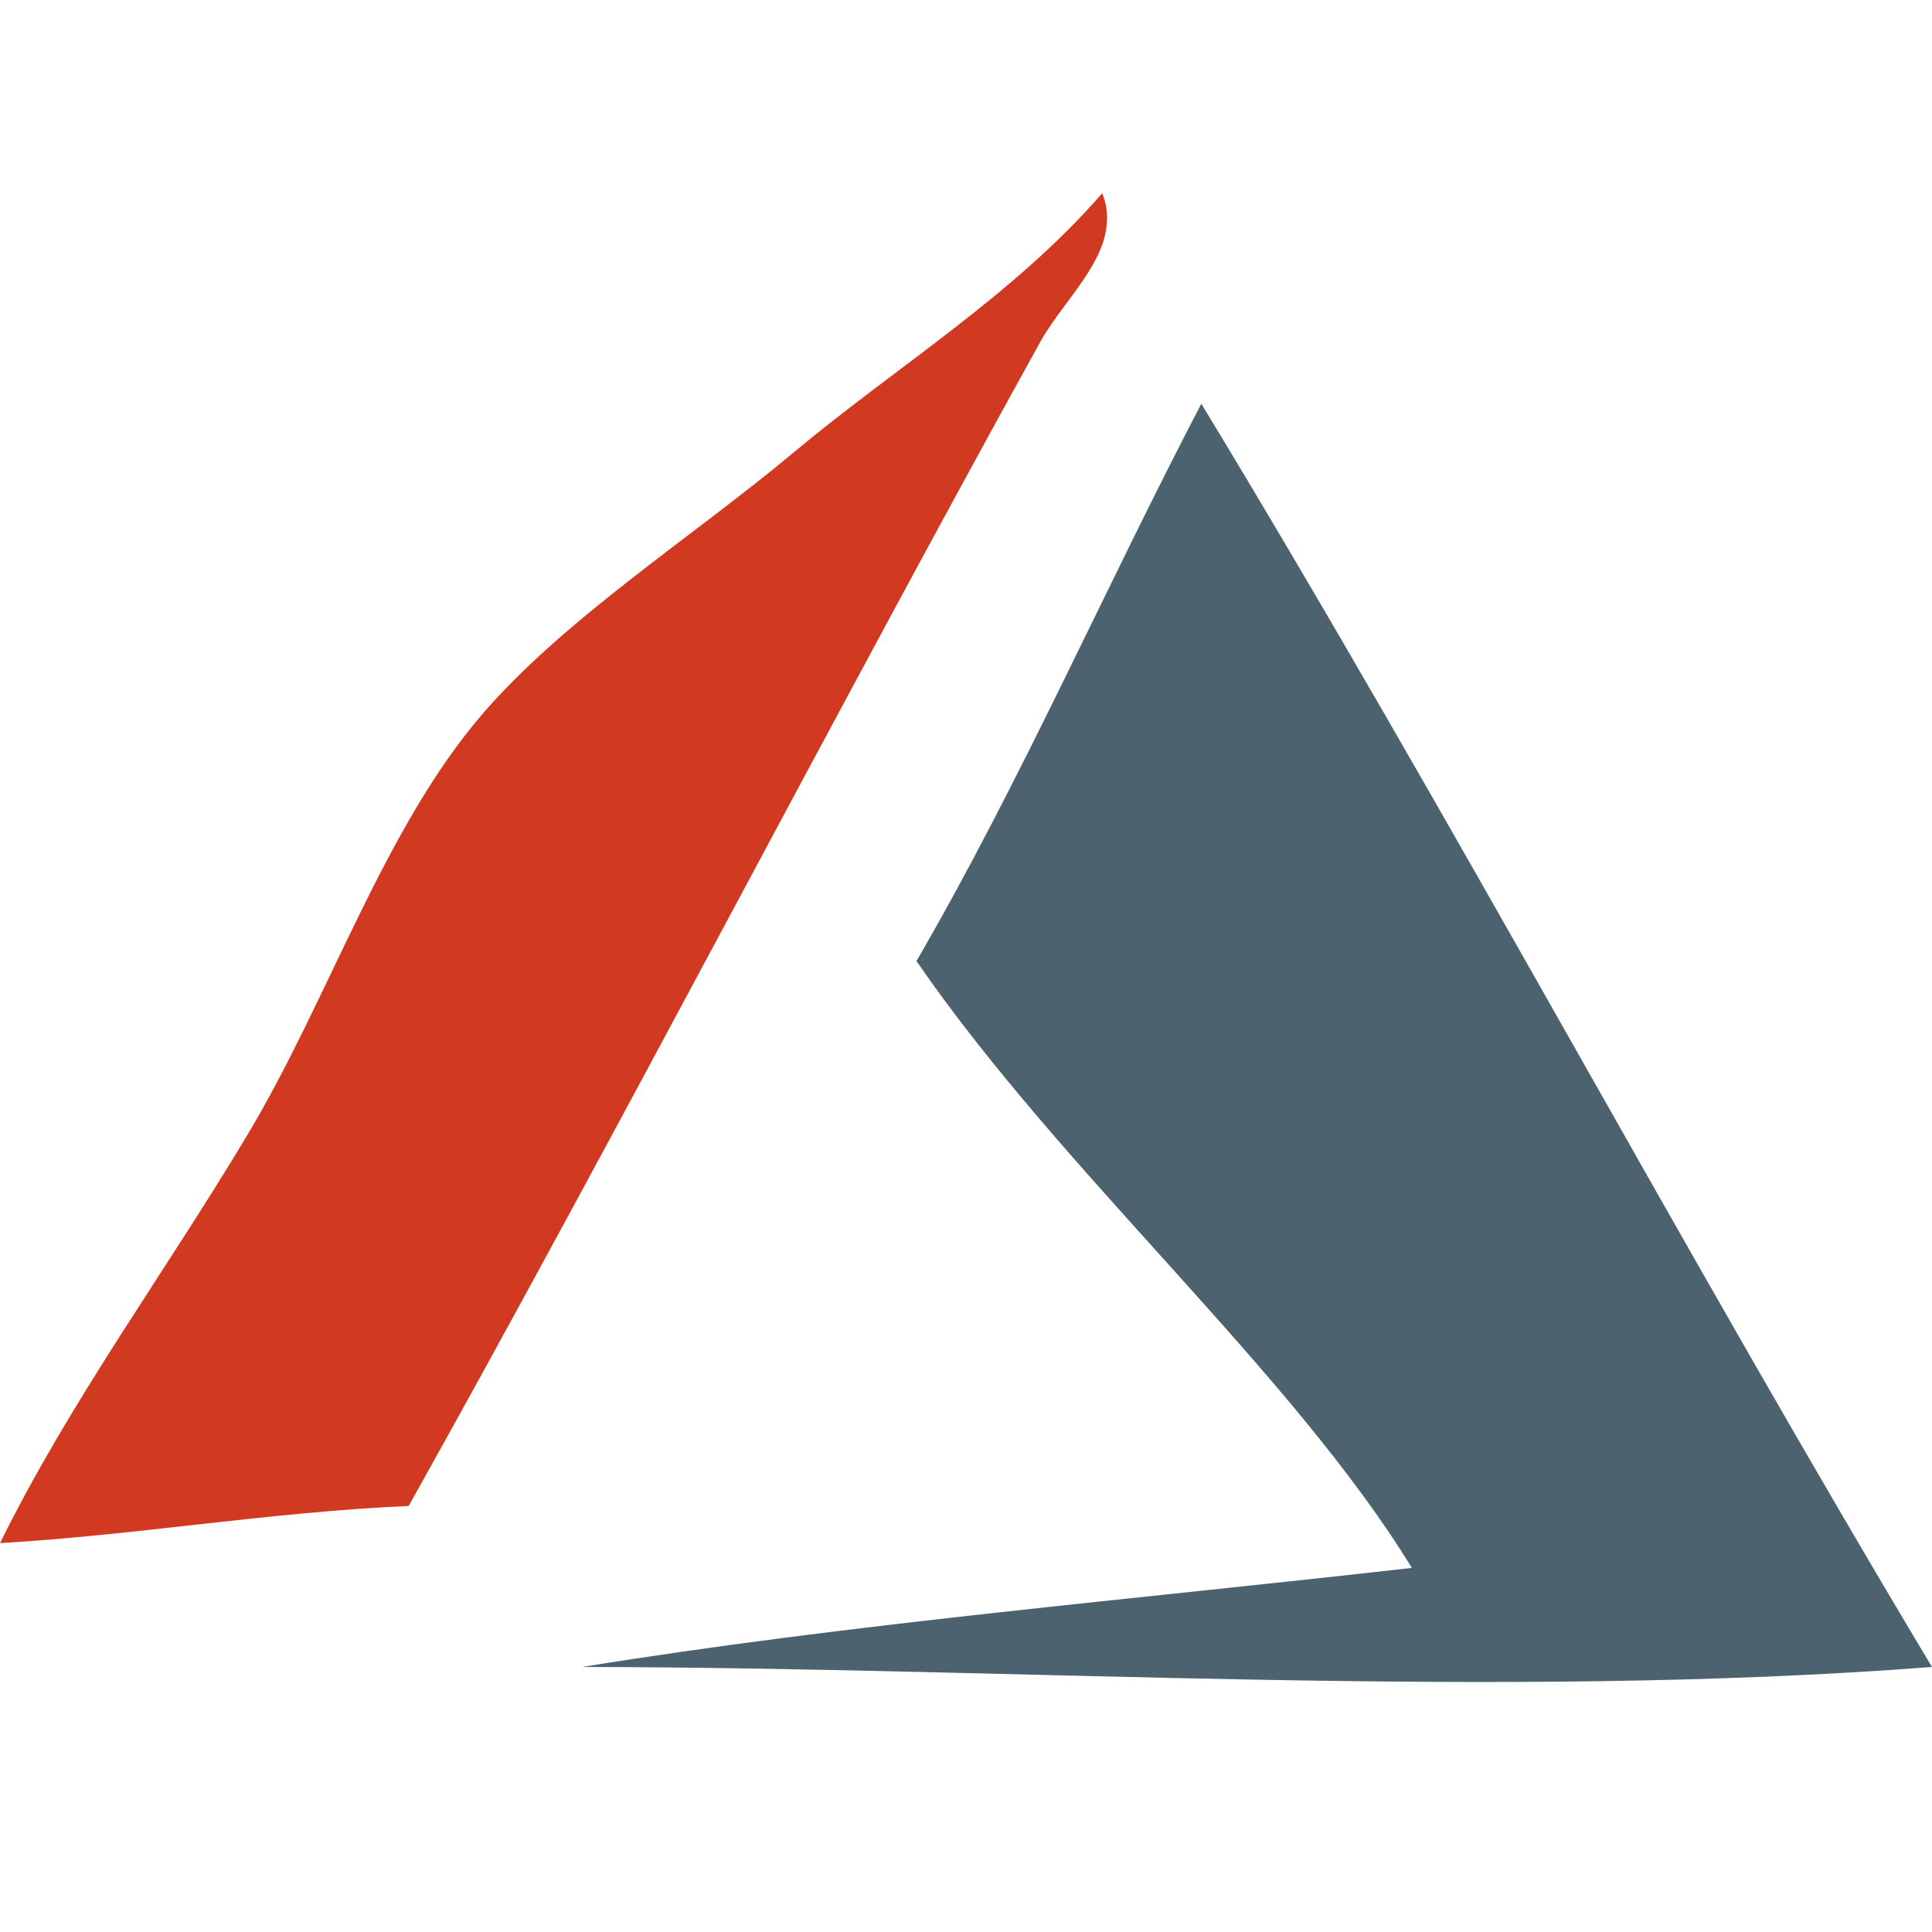
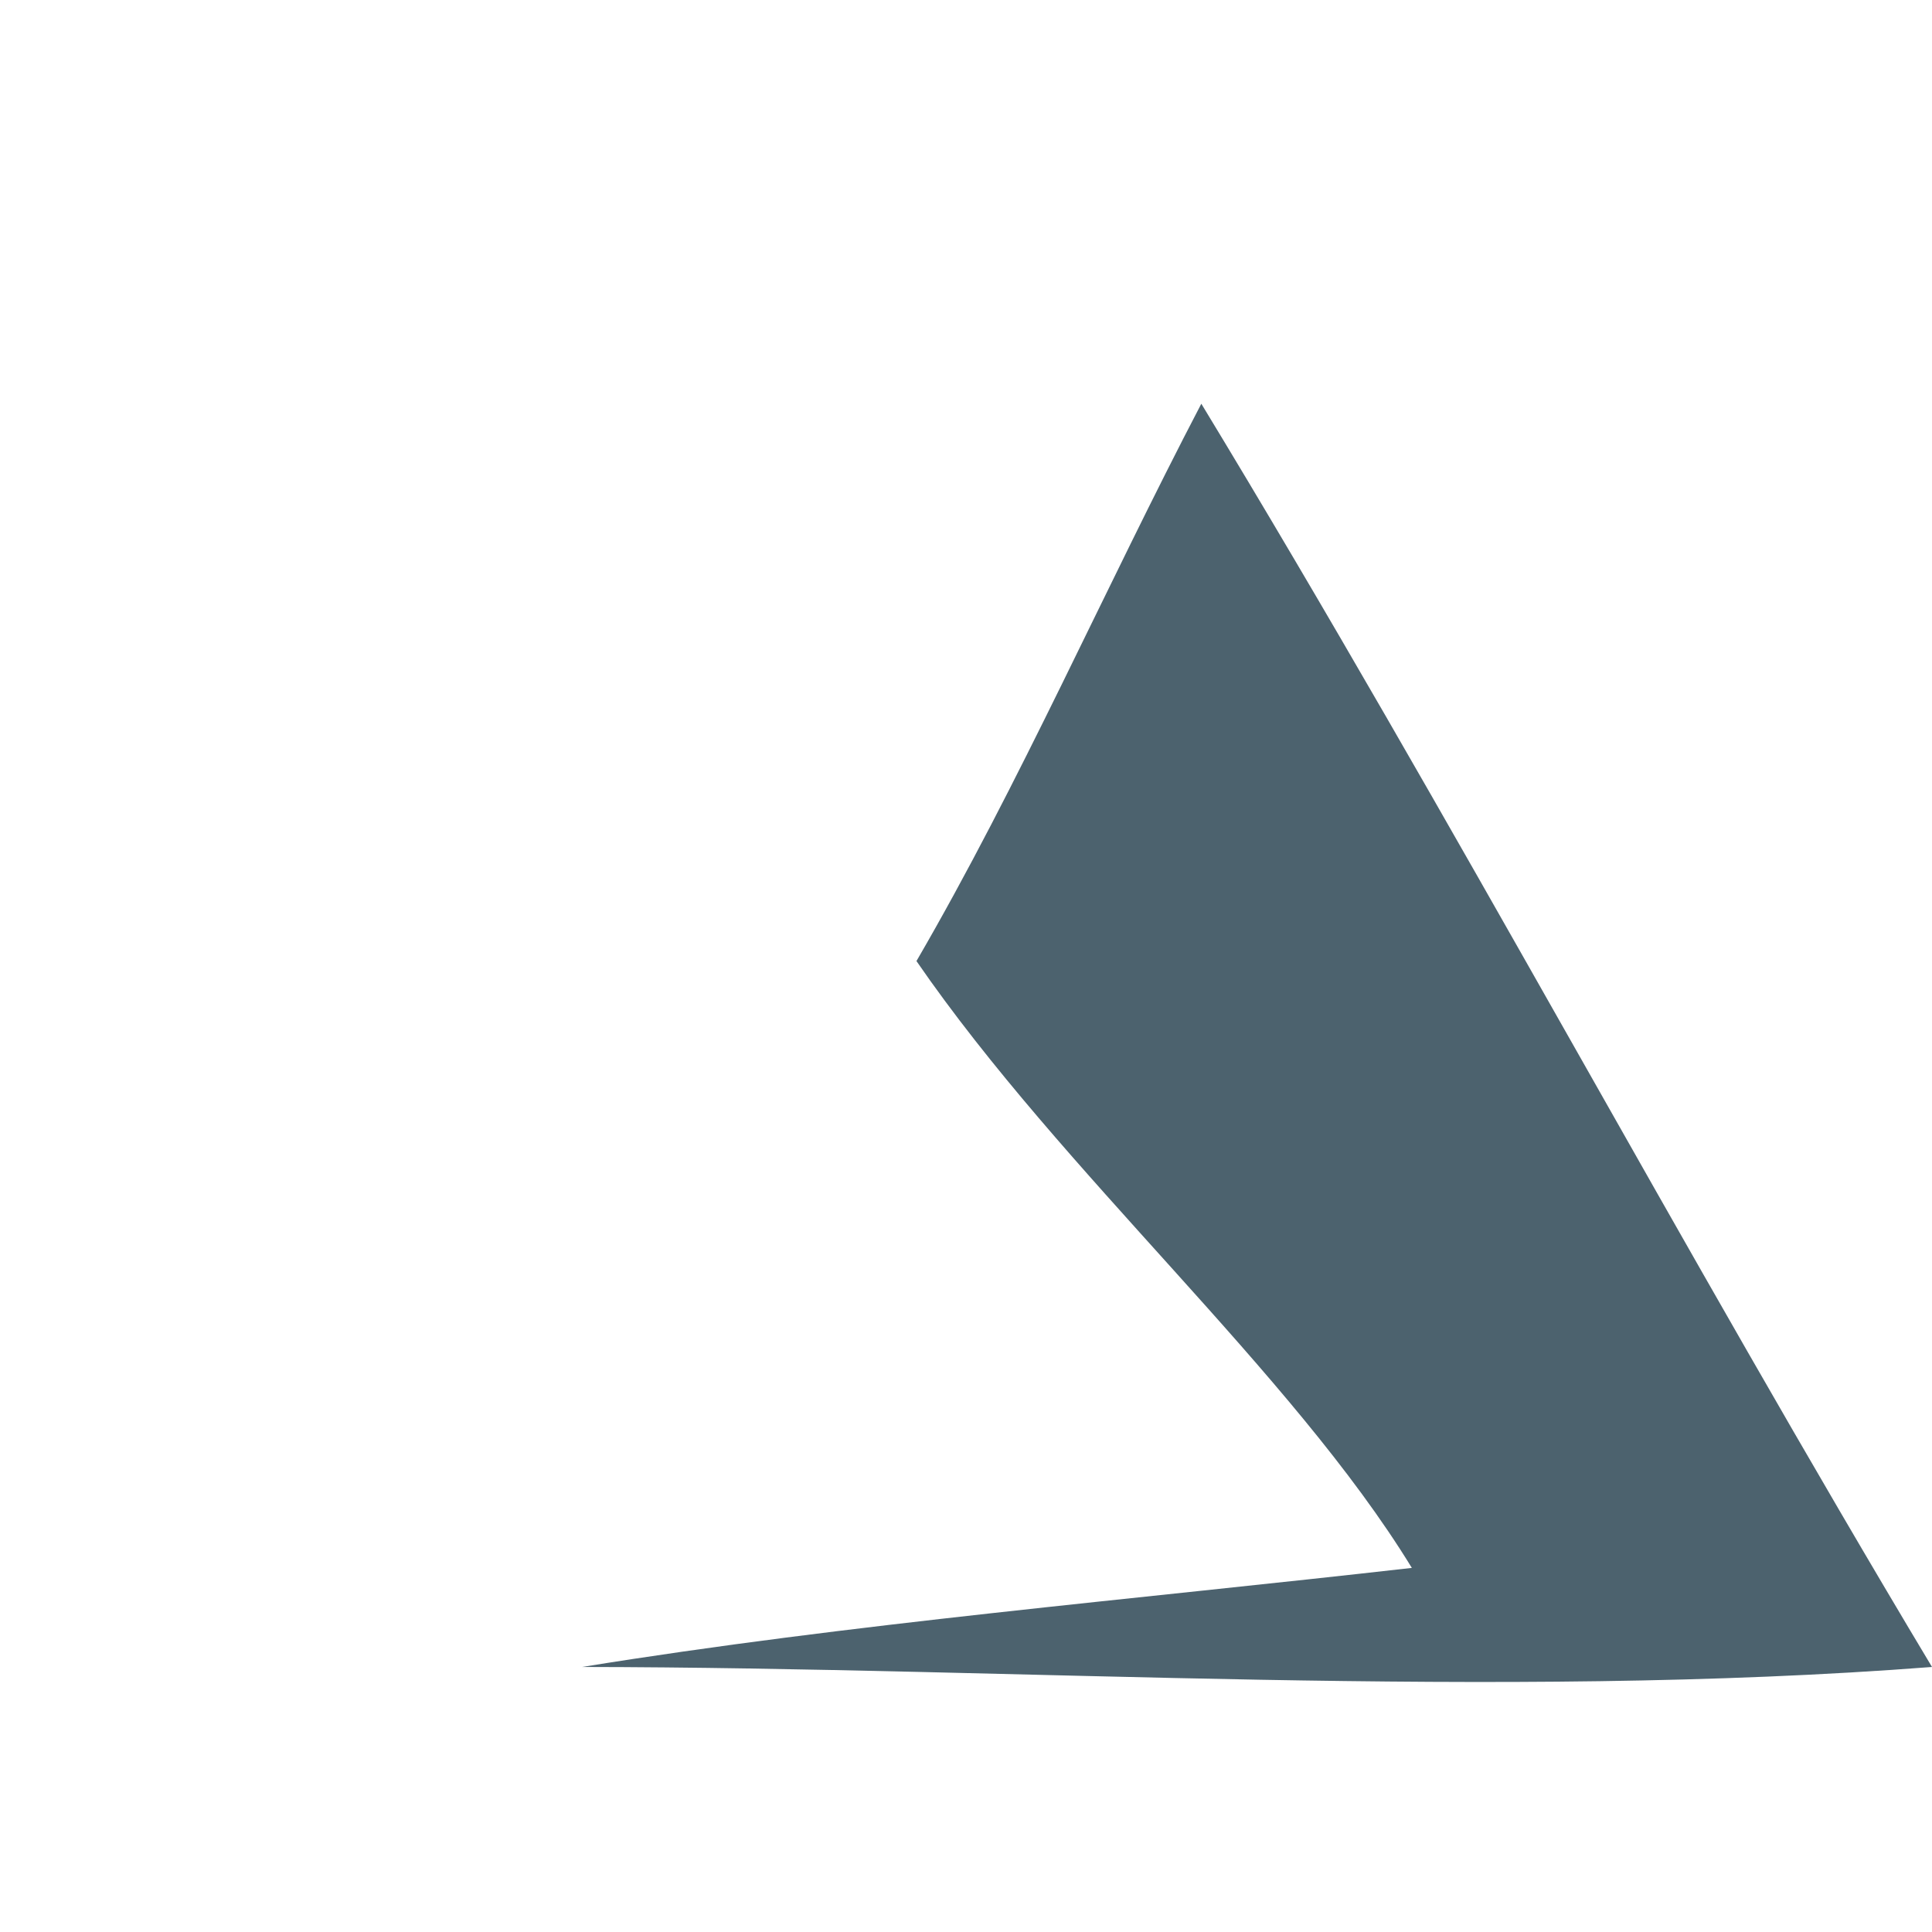
<svg xmlns="http://www.w3.org/2000/svg" version="1.1" id="Azur_IaaS" x="100%" y="100%" width="100%" height="100%" viewBox="0 0 100 100" enable-background="new 0 0 100 100" xml:space="preserve">
-   <path fill-rule="evenodd" clip-rule="evenodd" fill="#D13920" d="M57.052,10c1.134,2.88-1.856,5.256-3.206,7.692  C43.309,36.731,32.011,58.548,21.154,77.948C13.794,78.281,7.26,79.439,0,79.872c3.673-7.43,8.484-13.907,12.82-21.154  c4.215-7.045,7.062-15.872,12.18-21.795c4.257-4.927,10.956-9.219,16.026-13.461C46.375,18.985,52.44,15.311,57.052,10z" />
  <path fill-rule="evenodd" clip-rule="evenodd" fill="#4C626E" d="M62.18,20.897C75.174,42.304,87.102,64.778,100,86.282  c-22.464,1.735-47.036,0.028-69.872,0c13.79-2.236,28.559-3.492,42.949-5.128C66.826,70.95,55.015,60.756,47.436,49.744  C52.779,40.556,57.193,30.441,62.18,20.897z" />
</svg>